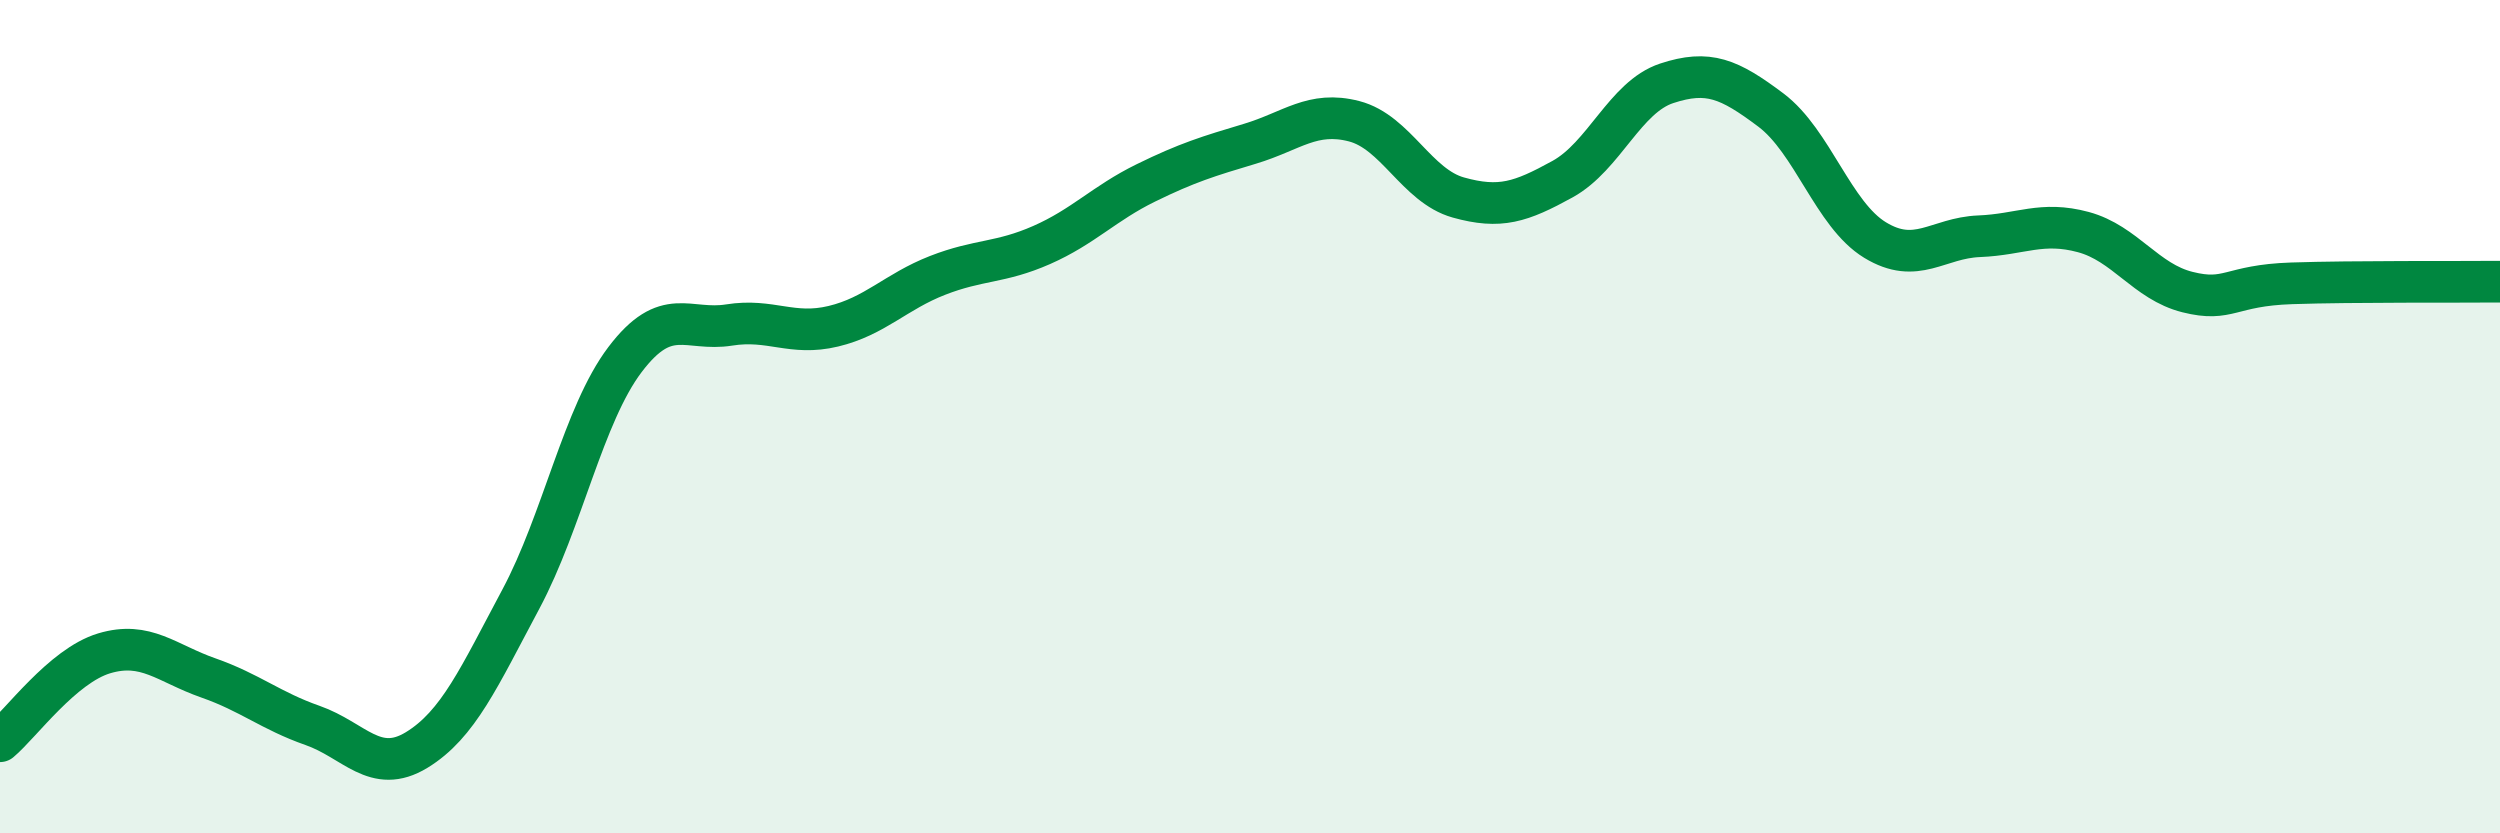
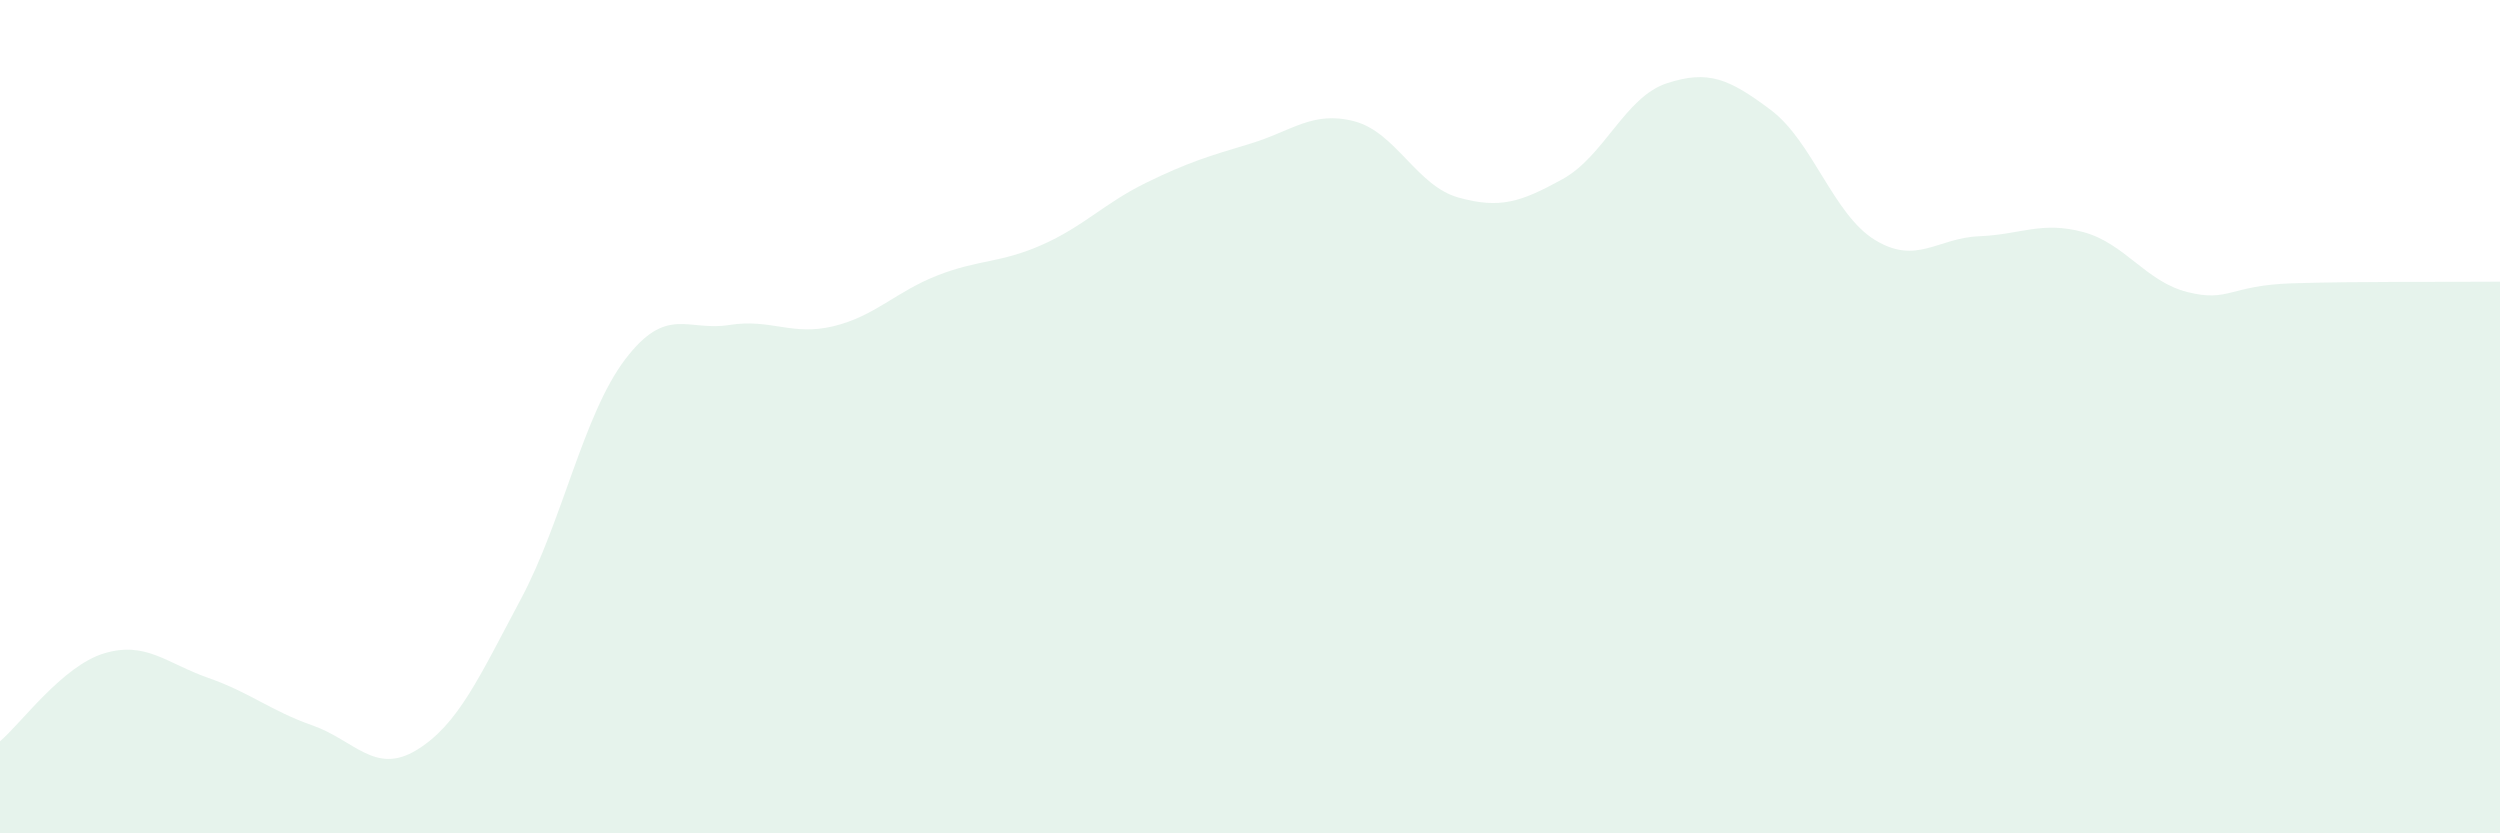
<svg xmlns="http://www.w3.org/2000/svg" width="60" height="20" viewBox="0 0 60 20">
  <path d="M 0,17.79 C 0.5,17.37 1.5,15.98 2.5,15.68 C 3.5,15.38 4,15.92 5,16.27 C 6,16.62 6.5,17.06 7.5,17.41 C 8.5,17.76 9,18.61 10,18 C 11,17.39 11.5,16.25 12.5,14.38 C 13.5,12.51 14,9.95 15,8.63 C 16,7.31 16.5,7.96 17.5,7.8 C 18.5,7.64 19,8.07 20,7.83 C 21,7.59 21.5,7 22.5,6.61 C 23.5,6.22 24,6.32 25,5.88 C 26,5.44 26.5,4.88 27.5,4.39 C 28.5,3.9 29,3.75 30,3.45 C 31,3.15 31.5,2.65 32.5,2.91 C 33.5,3.17 34,4.46 35,4.74 C 36,5.02 36.5,4.85 37.5,4.3 C 38.5,3.75 39,2.33 40,2 C 41,1.67 41.5,1.89 42.5,2.64 C 43.5,3.39 44,5.15 45,5.76 C 46,6.37 46.5,5.71 47.5,5.67 C 48.5,5.63 49,5.3 50,5.57 C 51,5.84 51.5,6.76 52.5,7.01 C 53.5,7.26 53.5,6.85 55,6.8 C 56.5,6.75 59,6.77 60,6.76L60 20L0 20Z" fill="#008740" opacity="0.1" stroke-linecap="round" stroke-linejoin="round" />
-   <path d="M 0,17.79 C 0.5,17.37 1.5,15.98 2.5,15.68 C 3.5,15.38 4,15.92 5,16.27 C 6,16.62 6.5,17.06 7.5,17.41 C 8.5,17.76 9,18.61 10,18 C 11,17.39 11.5,16.25 12.5,14.38 C 13.5,12.51 14,9.95 15,8.63 C 16,7.31 16.5,7.96 17.5,7.8 C 18.5,7.64 19,8.07 20,7.83 C 21,7.59 21.5,7 22.5,6.61 C 23.5,6.22 24,6.32 25,5.88 C 26,5.44 26.5,4.88 27.5,4.39 C 28.5,3.9 29,3.75 30,3.45 C 31,3.15 31.5,2.65 32.5,2.91 C 33.5,3.17 34,4.46 35,4.74 C 36,5.02 36.5,4.85 37.5,4.3 C 38.5,3.75 39,2.33 40,2 C 41,1.67 41.5,1.89 42.5,2.64 C 43.5,3.39 44,5.15 45,5.76 C 46,6.37 46.5,5.71 47.5,5.67 C 48.5,5.63 49,5.3 50,5.57 C 51,5.84 51.5,6.76 52.5,7.01 C 53.5,7.26 53.5,6.85 55,6.8 C 56.5,6.75 59,6.77 60,6.76" stroke="#008740" stroke-width="1" fill="none" stroke-linecap="round" stroke-linejoin="round" />
</svg>